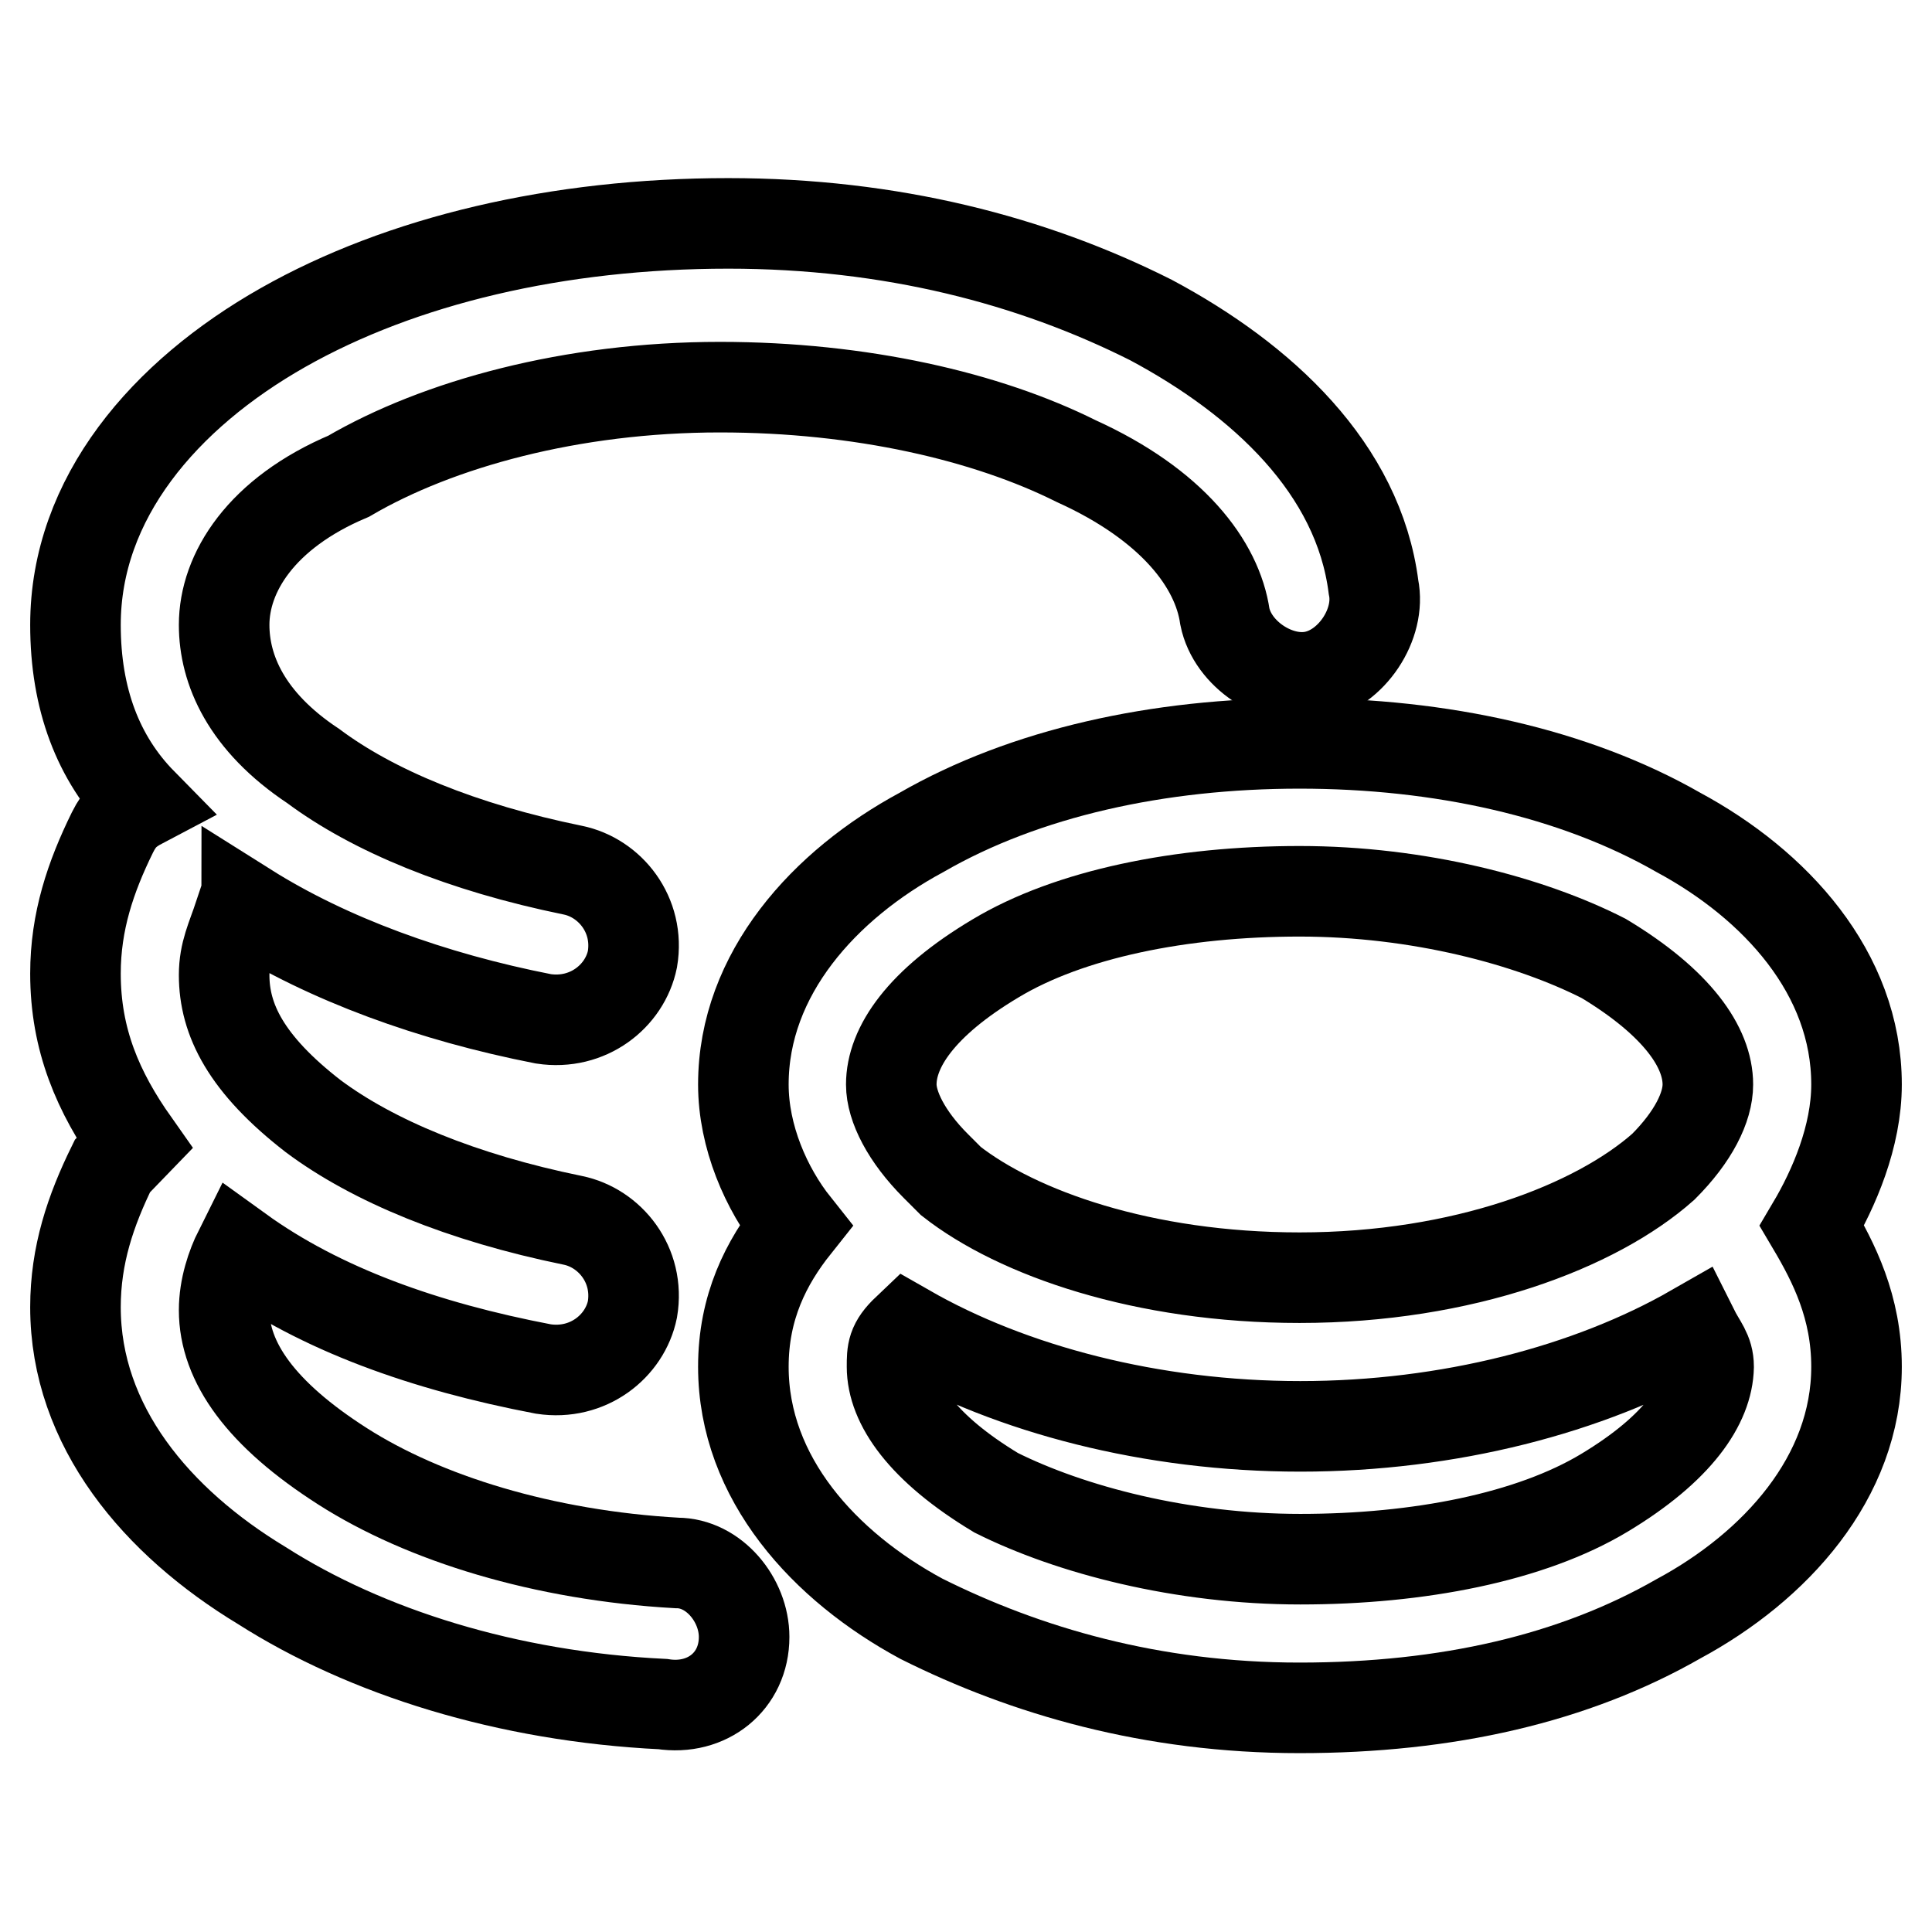
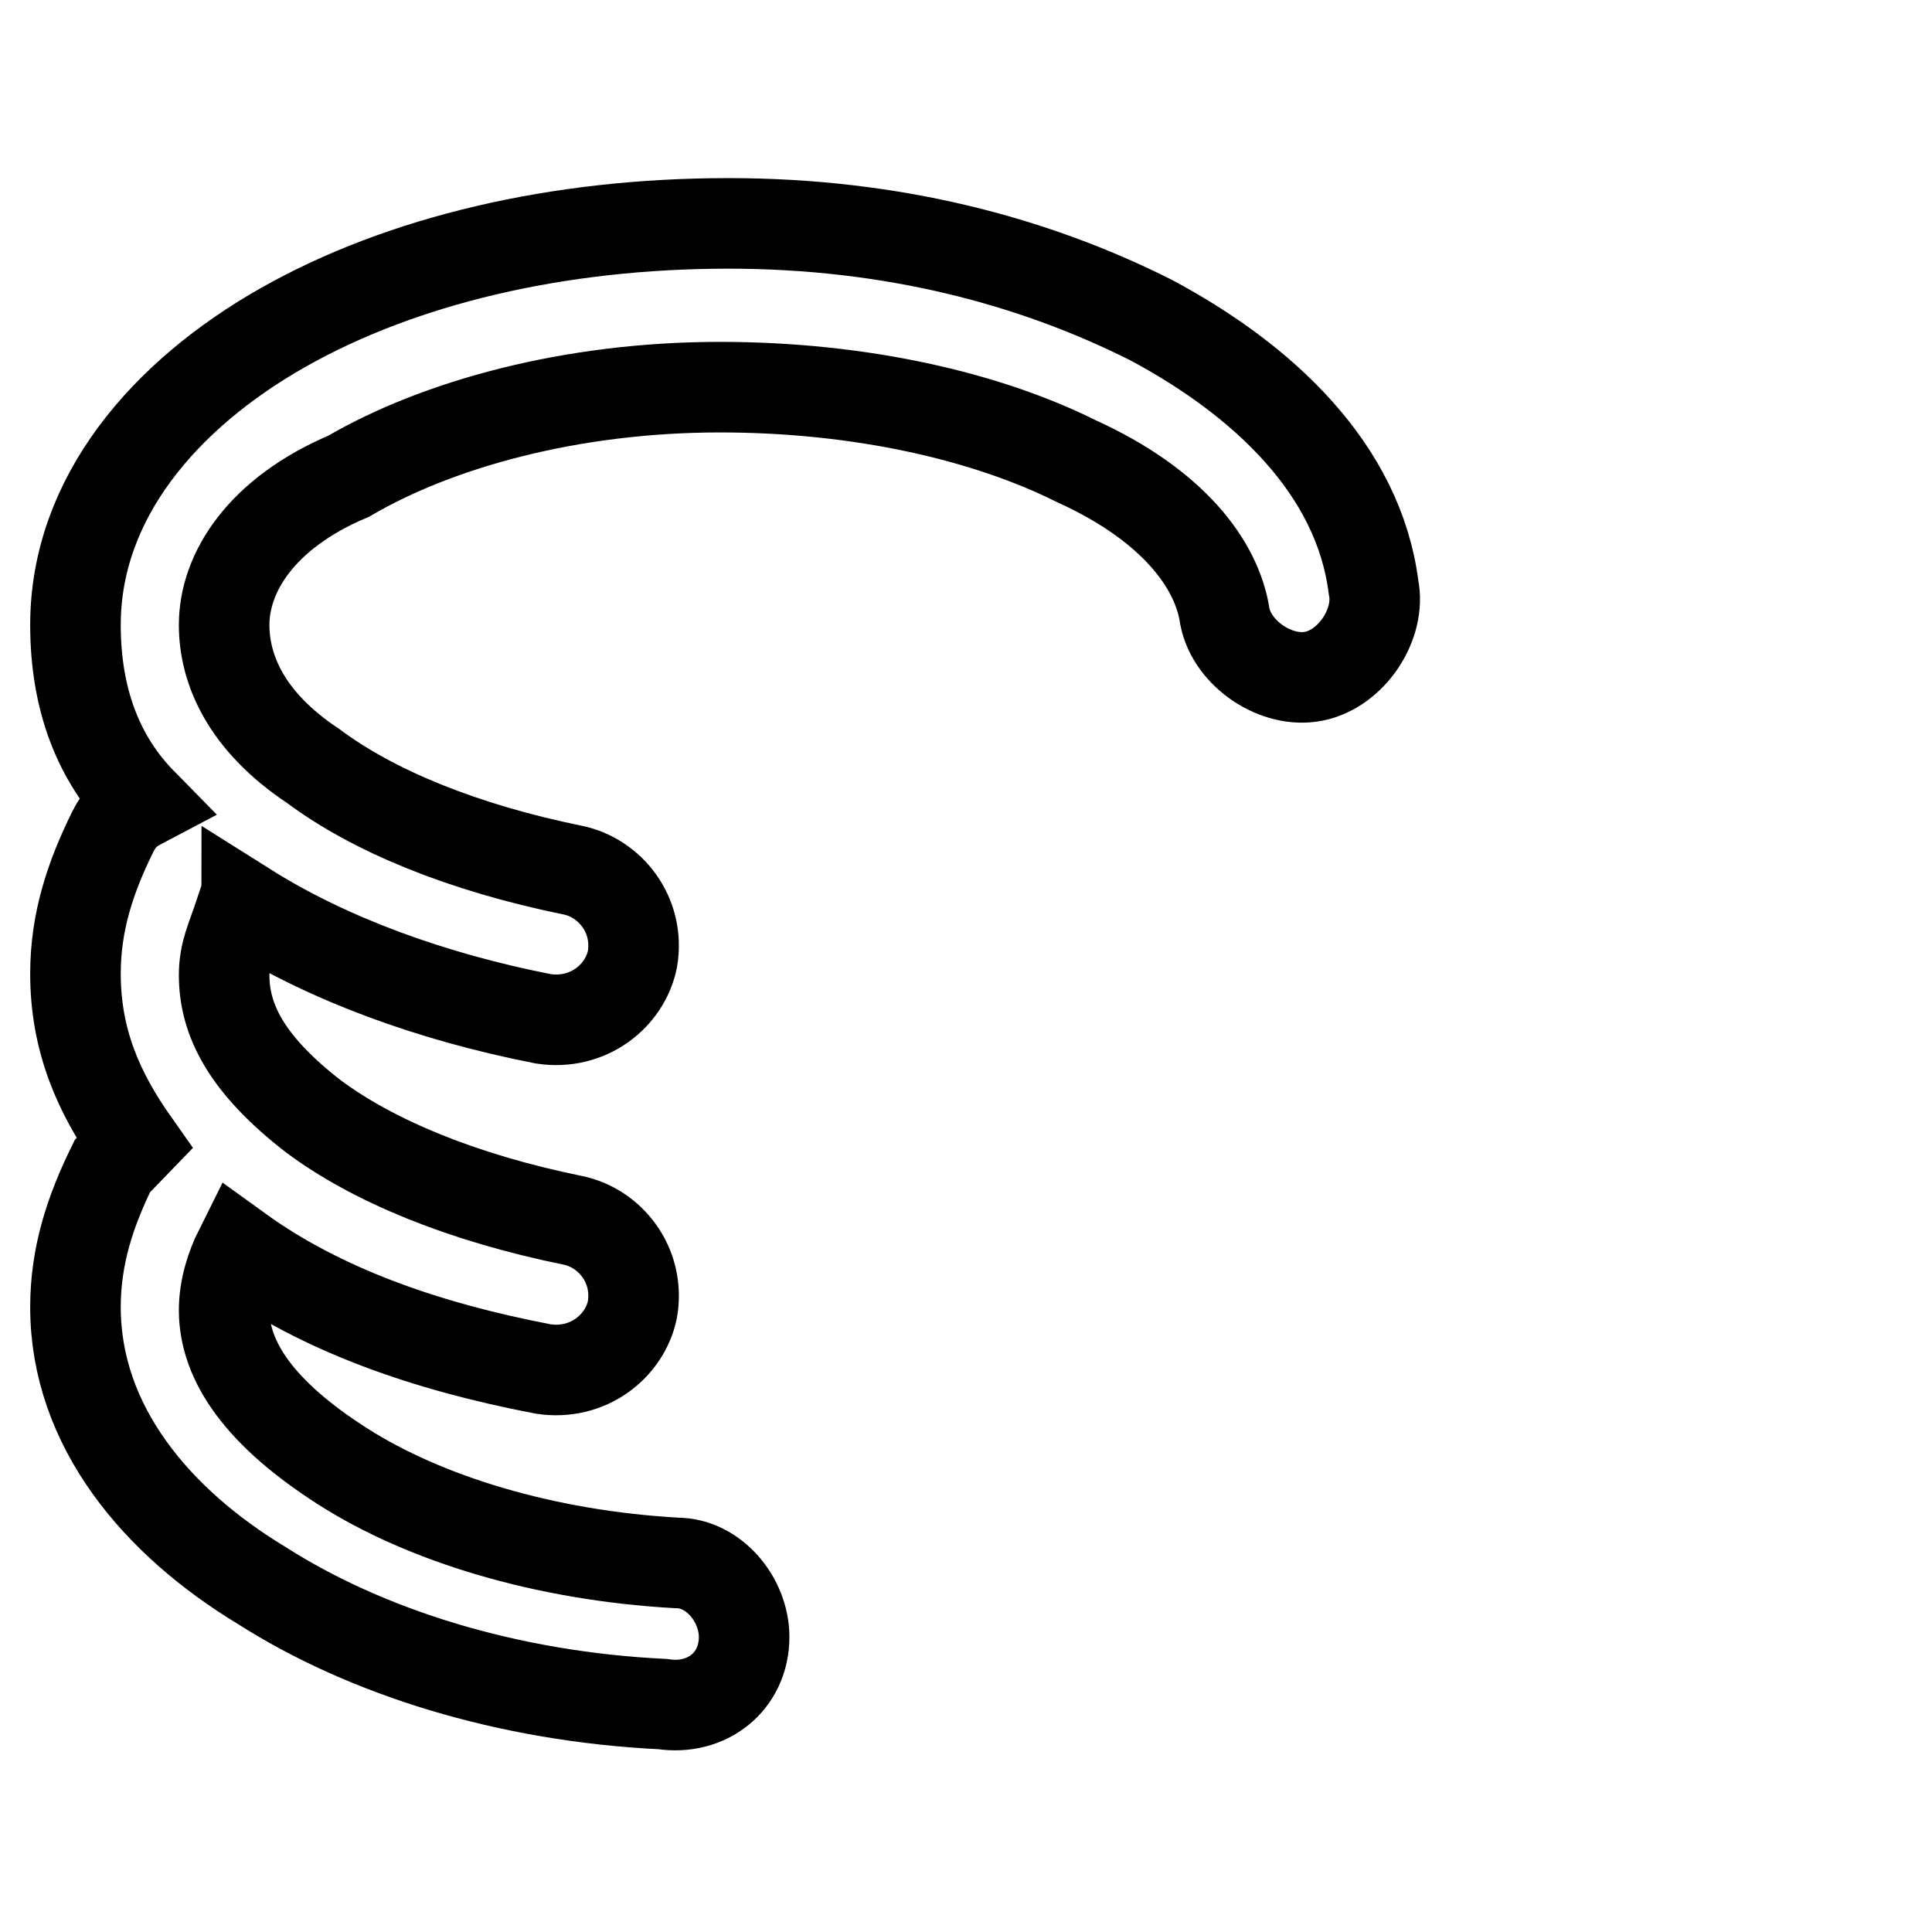
<svg xmlns="http://www.w3.org/2000/svg" version="1.1" x="0px" y="0px" viewBox="0 0 256 256" enable-background="new 0 0 256 256" xml:space="preserve">
  <g>
    <path stroke-width="12" fill-opacity="0" stroke="#000000" d="M37.5,43.4c15.7-8.9,36.4-13.8,59-13.8c21.6,0,40.3,4.9,56,12.8c14.8,7.9,27.5,19.7,29.5,35.4 c1,4.9-2.9,10.8-7.9,11.8c-4.9,1-10.8-2.9-11.8-7.9c-1-6.9-6.9-14.8-19.7-20.6c-11.8-5.9-28.5-9.8-47.2-9.8 c-19.7,0-37.4,4.9-49.2,11.8C34.6,68,29.7,75.9,29.7,82.8c0,5.9,2.9,12.8,11.8,18.7c7.9,5.9,19.7,10.8,34.4,13.8 c4.9,1,8.9,5.9,7.9,11.8c-1,4.9-5.9,8.8-11.8,7.9c-14.8-2.9-28.5-7.9-39.3-14.7c0,0,0,1-1,1c-1,3-2,4.9-2,7.9 c0,5.9,2.9,11.8,11.8,18.7c7.9,5.9,19.7,10.8,34.4,13.8c4.9,1,8.9,5.9,7.9,11.8c-1,4.9-5.9,8.8-11.8,7.9 c-15.7-3-29.5-7.9-40.3-15.7c-1,2-2,4.9-2,7.9c0,6.9,4.9,13.8,15.7,20.7c10.8,6.9,26.6,11.8,44.3,12.8c4.9,0,8.9,4.9,8.9,9.8 c0,5.9-4.9,9.8-10.8,8.9c-20.6-1-39.3-6.9-53.1-15.7C20.8,201.7,10,189,10,173.2c0-6.9,2-12.8,4.9-18.7l2.9-3 C13,144.7,10,137.8,10,129c0-6.9,2-12.8,4.9-18.7c1-2,2-2.9,3.9-3.9C13,100.5,10,92.6,10,82.8C10,66,21.8,52.3,37.5,43.4z" />
-     <path stroke-width="12" fill-opacity="0" stroke="#000000" d="M246,143.7c0-14.8-10.8-26.5-23.6-33.4c-13.8-7.9-31.5-11.8-50.2-11.8s-36.4,3.9-50.1,11.8 c-12.8,6.9-23.6,18.7-23.6,33.4c0,6.9,3,13.8,6.9,18.7c-3.9,4.9-6.9,10.8-6.9,18.7c0,14.8,10.8,26.5,23.6,33.4 c13.8,6.9,30.5,11.8,50.1,11.8s36.4-3.9,50.2-11.8c12.8-6.9,23.6-18.7,23.6-33.4c0-7.9-3-13.8-5.9-18.7 C243,157.5,246,150.6,246,143.7z M212.6,197.8c-9.8,5.9-24.6,8.8-40.3,8.8s-30.5-3.9-40.3-8.8c-9.8-5.9-13.8-11.8-13.8-16.7 c0-2,0-3,2-4.9c13.8,7.9,32.4,12.8,52.1,12.8s38.3-4.9,52.1-12.8c1,2,2,2.9,2,4.9C226.3,186,222.4,191.9,212.6,197.8L212.6,197.8z  M220.4,154.6c-8.9,7.9-26.5,14.7-48.2,14.7c-20.7,0-37.4-5.9-46.2-12.8l-1-1l-1-1c-3.9-3.9-5.9-7.9-5.9-10.8 c0-4.9,3.9-10.8,13.8-16.7c9.8-5.9,24.6-8.9,40.3-8.9s30.5,3.9,40.3,8.9c9.8,5.9,13.8,11.8,13.8,16.7 C226.3,146.7,224.4,150.6,220.4,154.6L220.4,154.6z" />
  </g>
</svg>